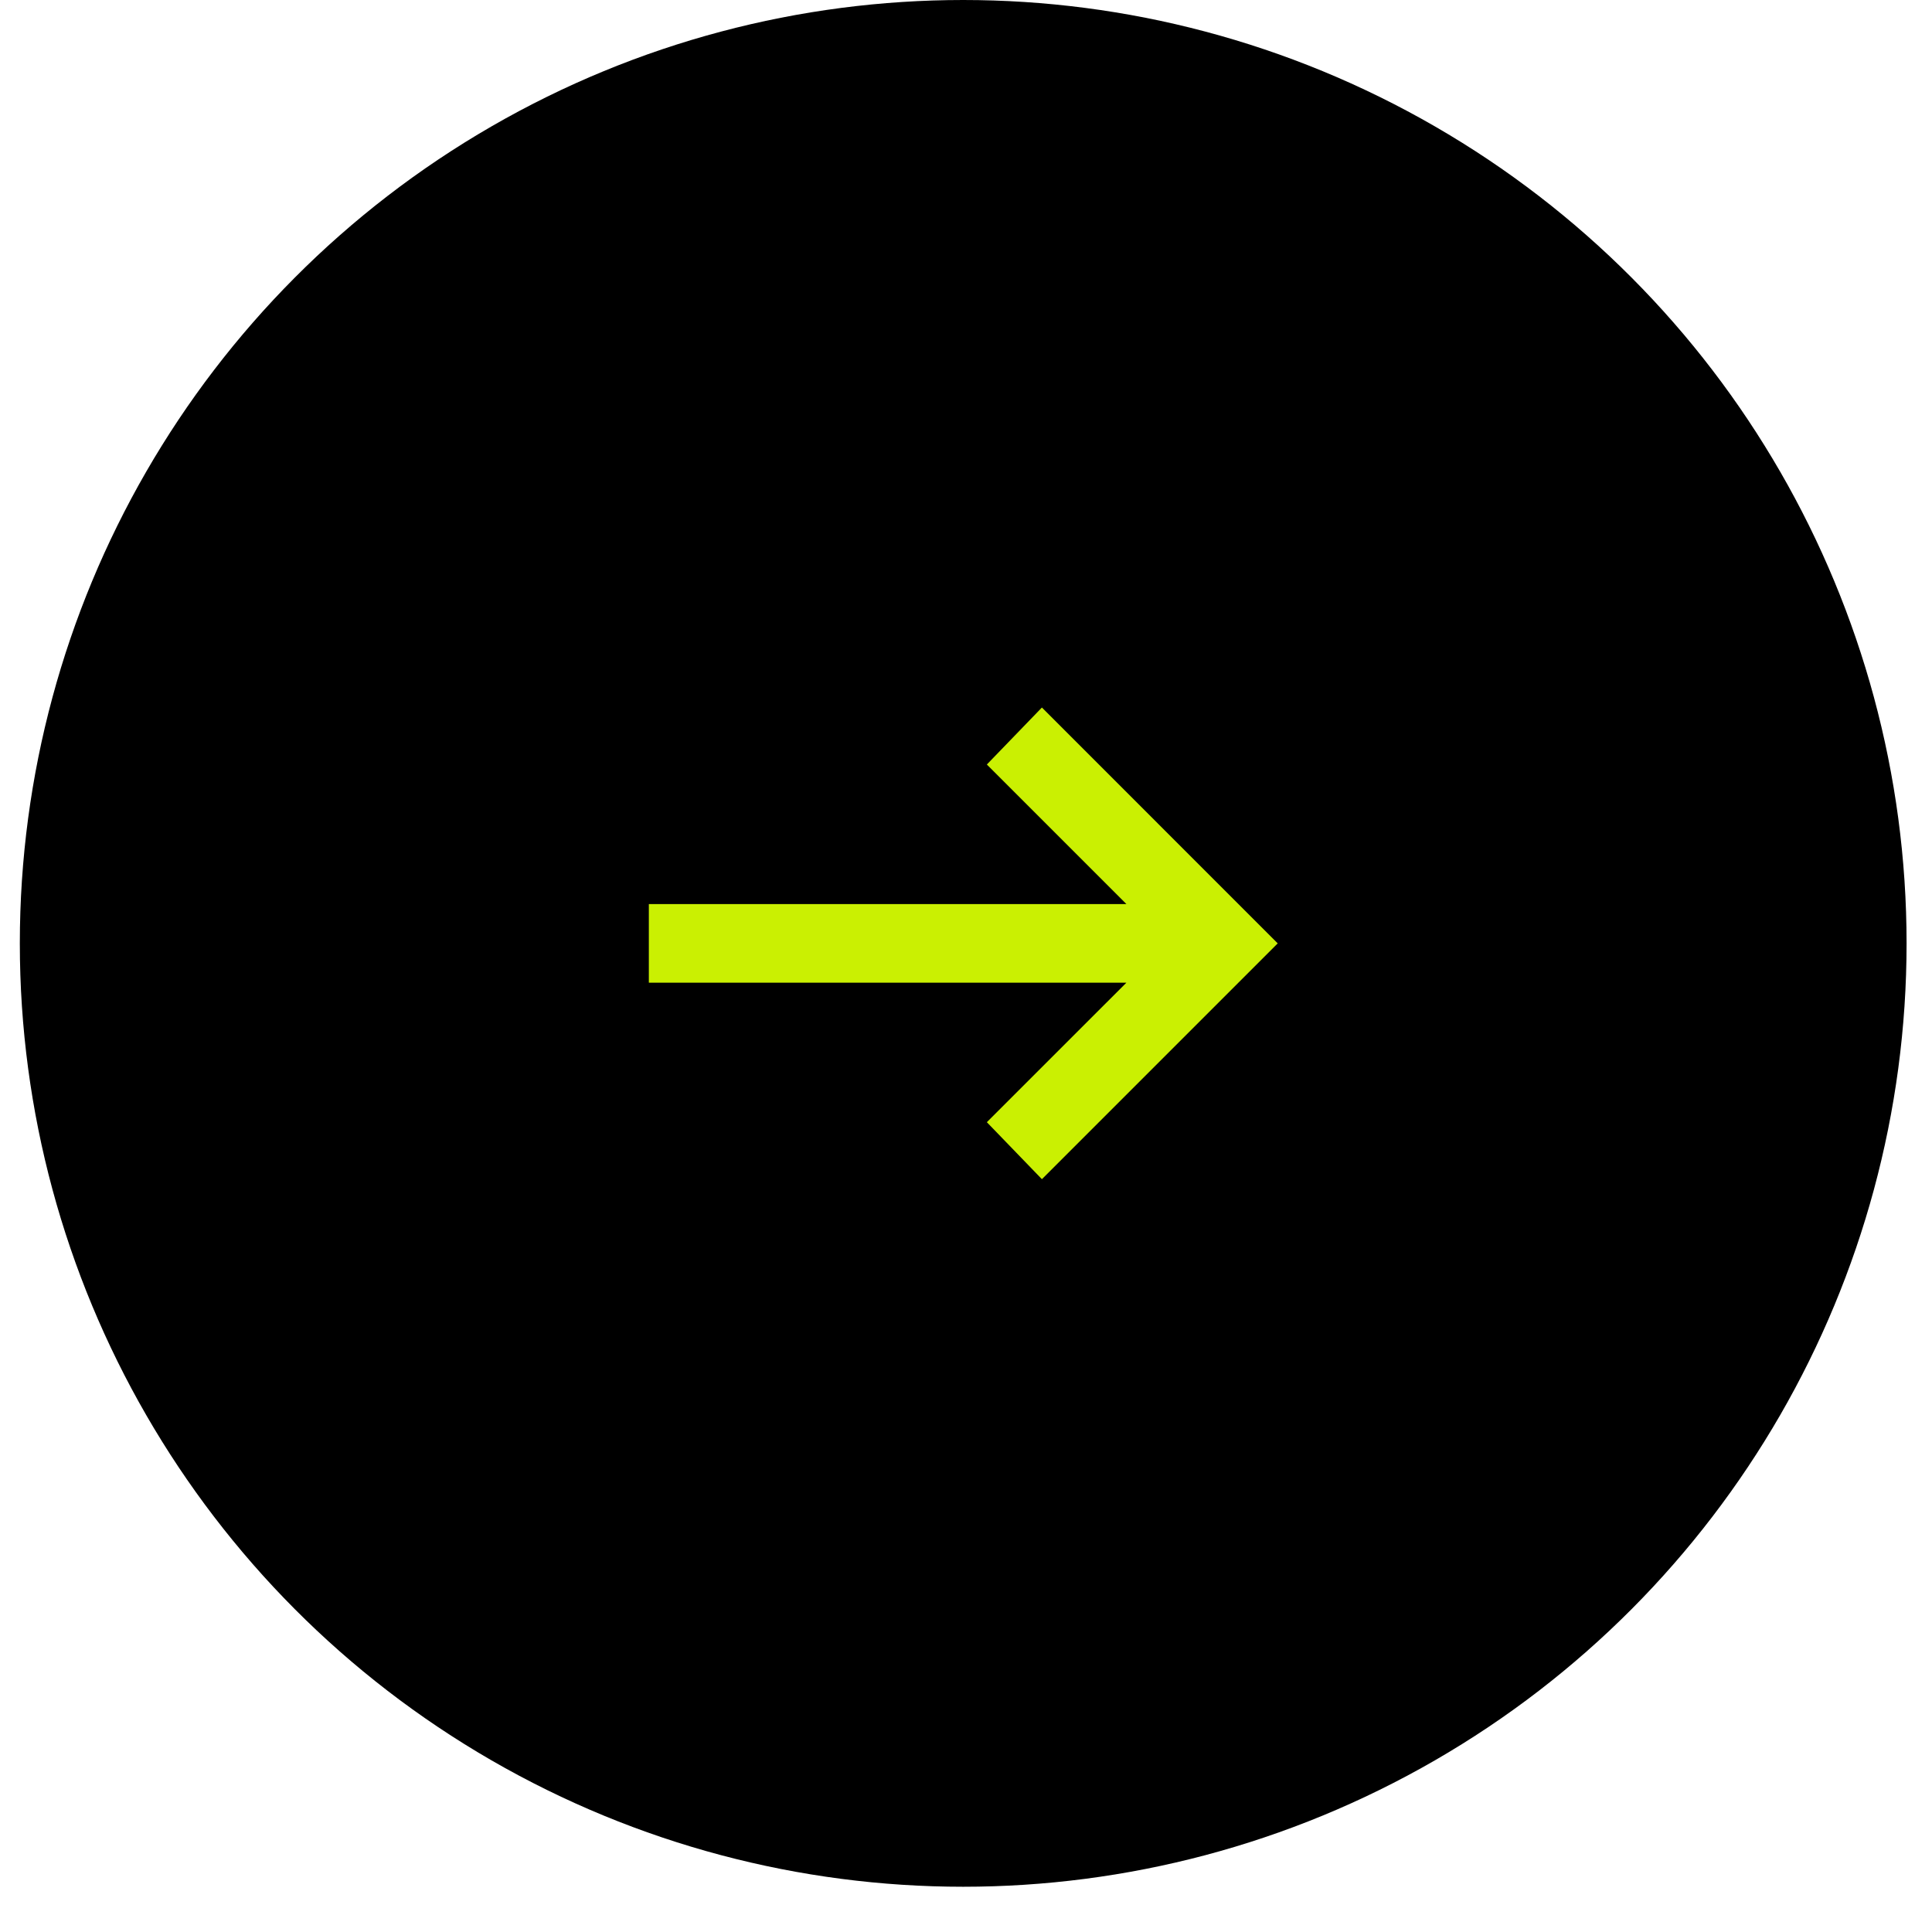
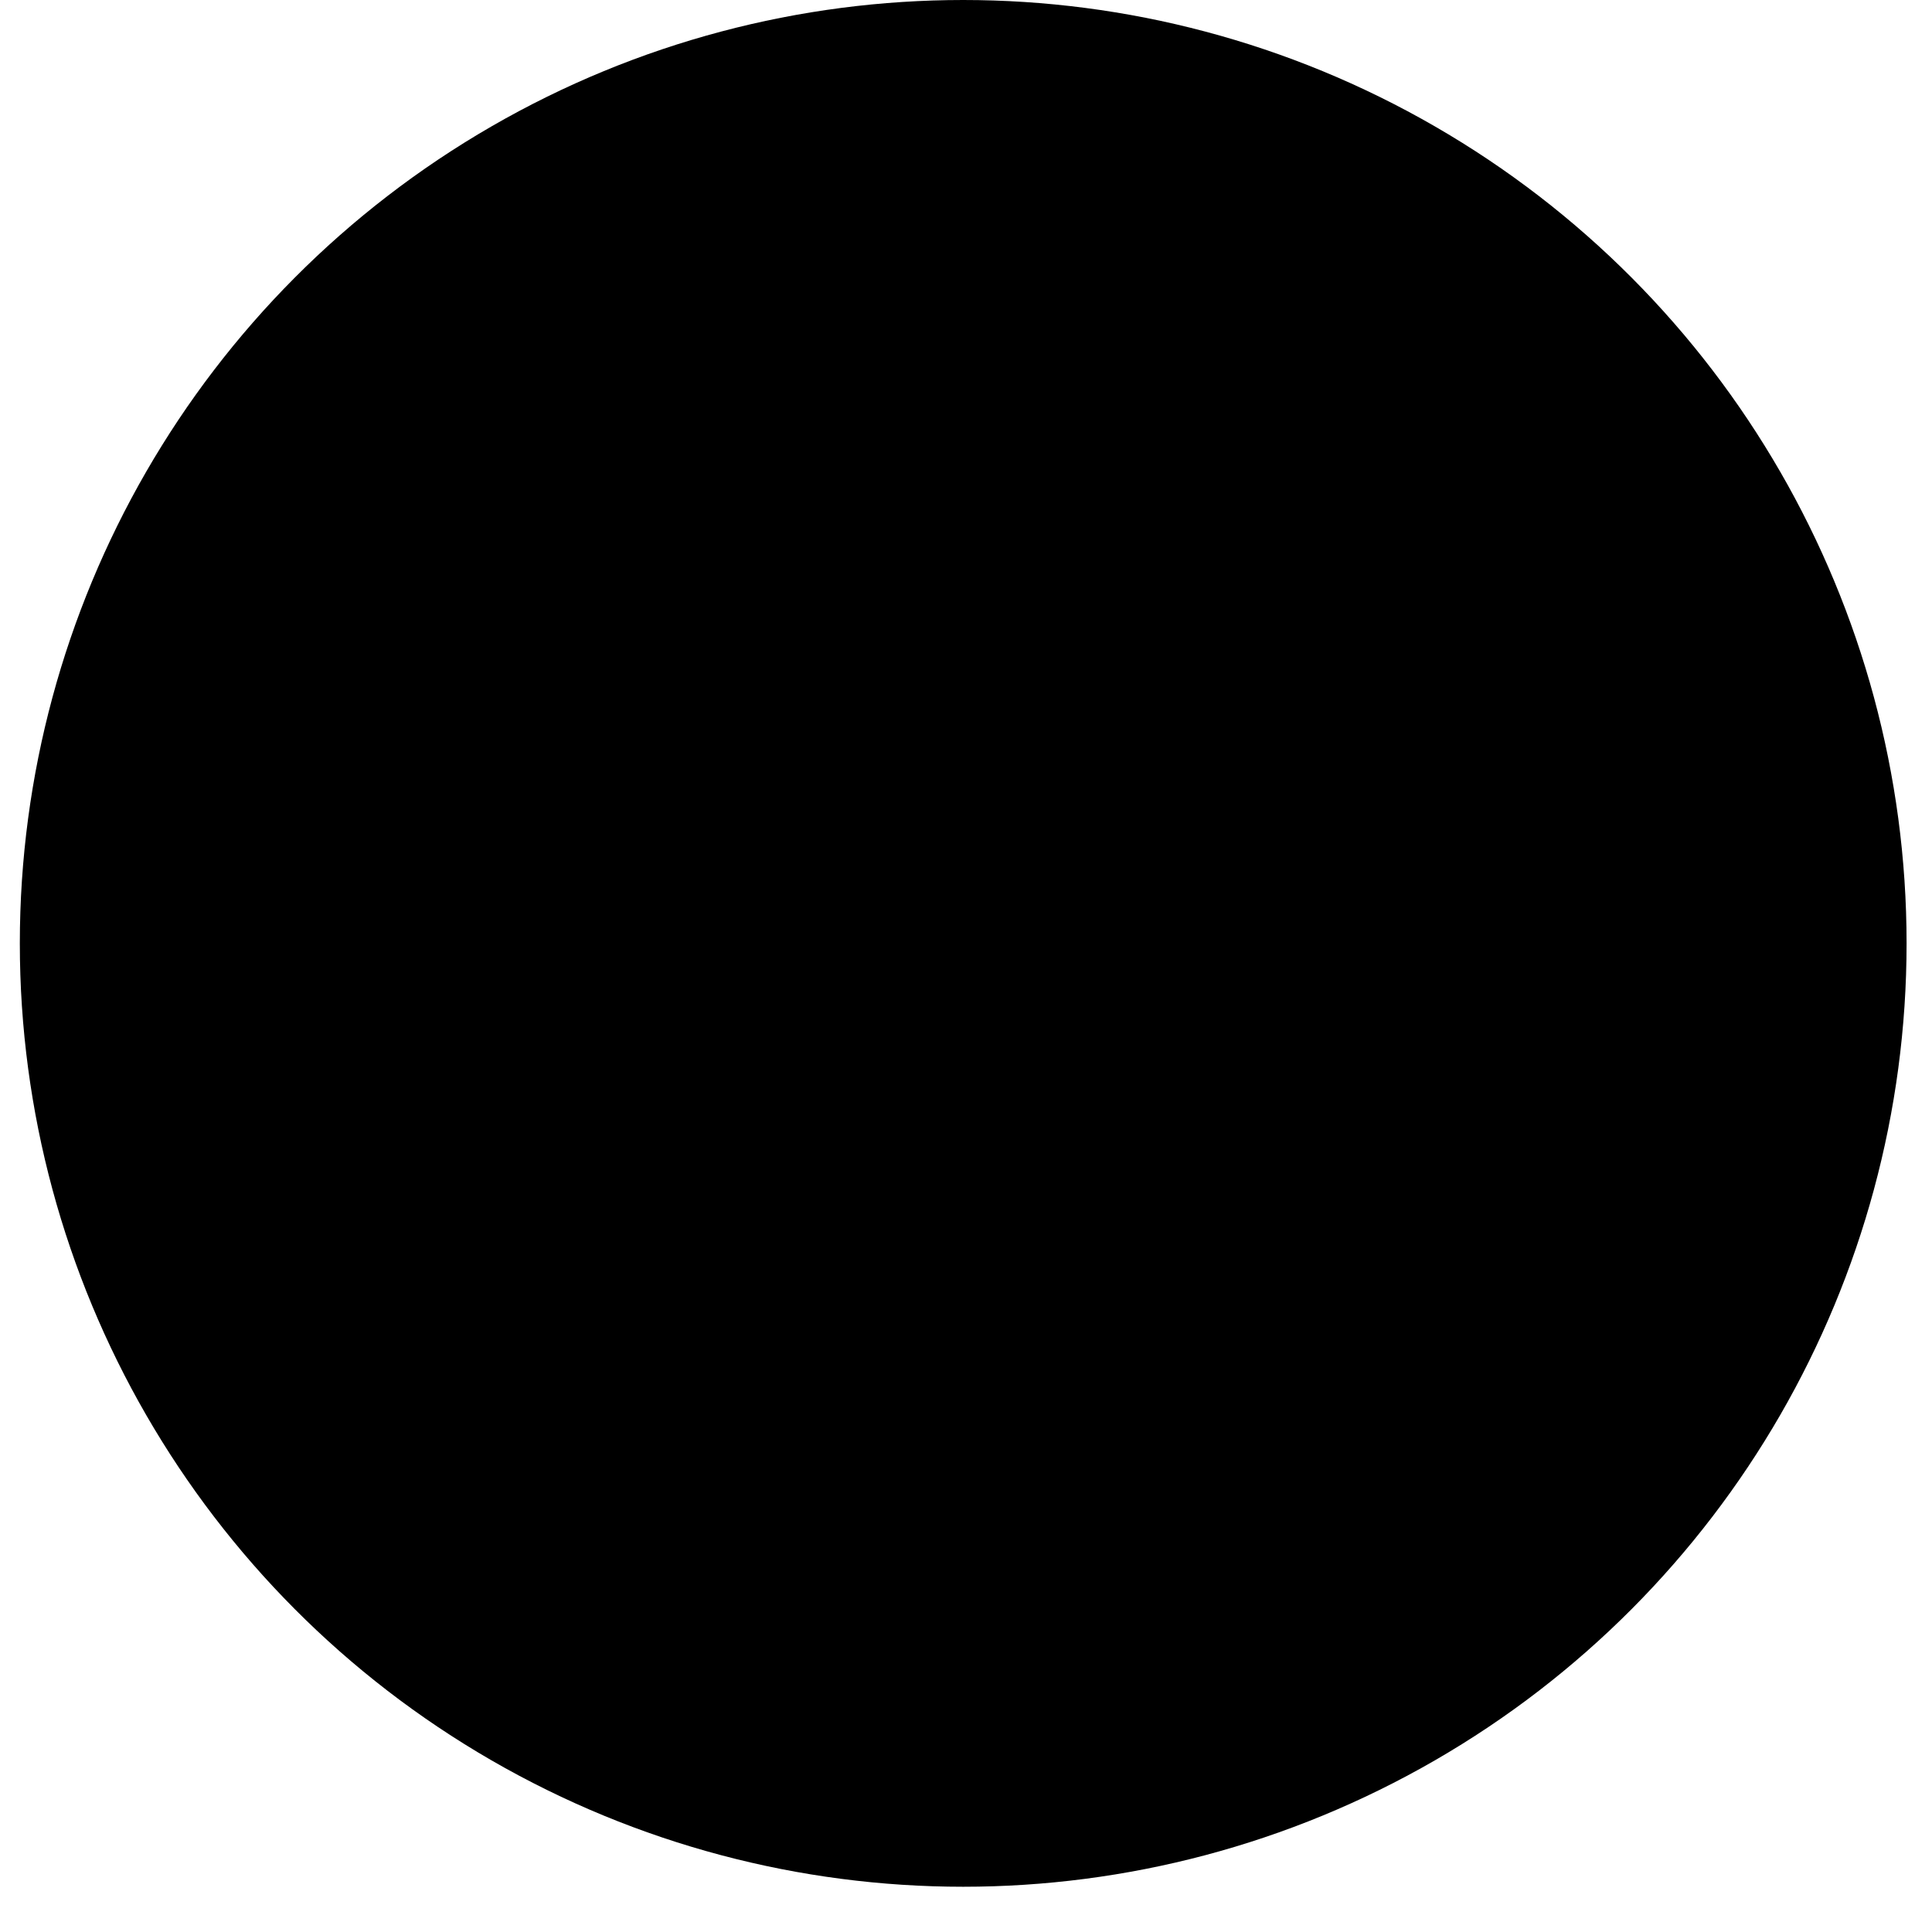
<svg xmlns="http://www.w3.org/2000/svg" width="38" height="38" viewBox="0 0 38 38" fill="none">
  <circle cx="18.945" cy="18.555" r="18.555" fill="black" />
-   <path d="M20.493 23.193L19.41 22.072L22.155 19.328H12.762V17.782H22.155L19.41 15.037L20.493 13.916L25.131 18.555L20.493 23.193Z" fill="#CAF002" />
</svg>